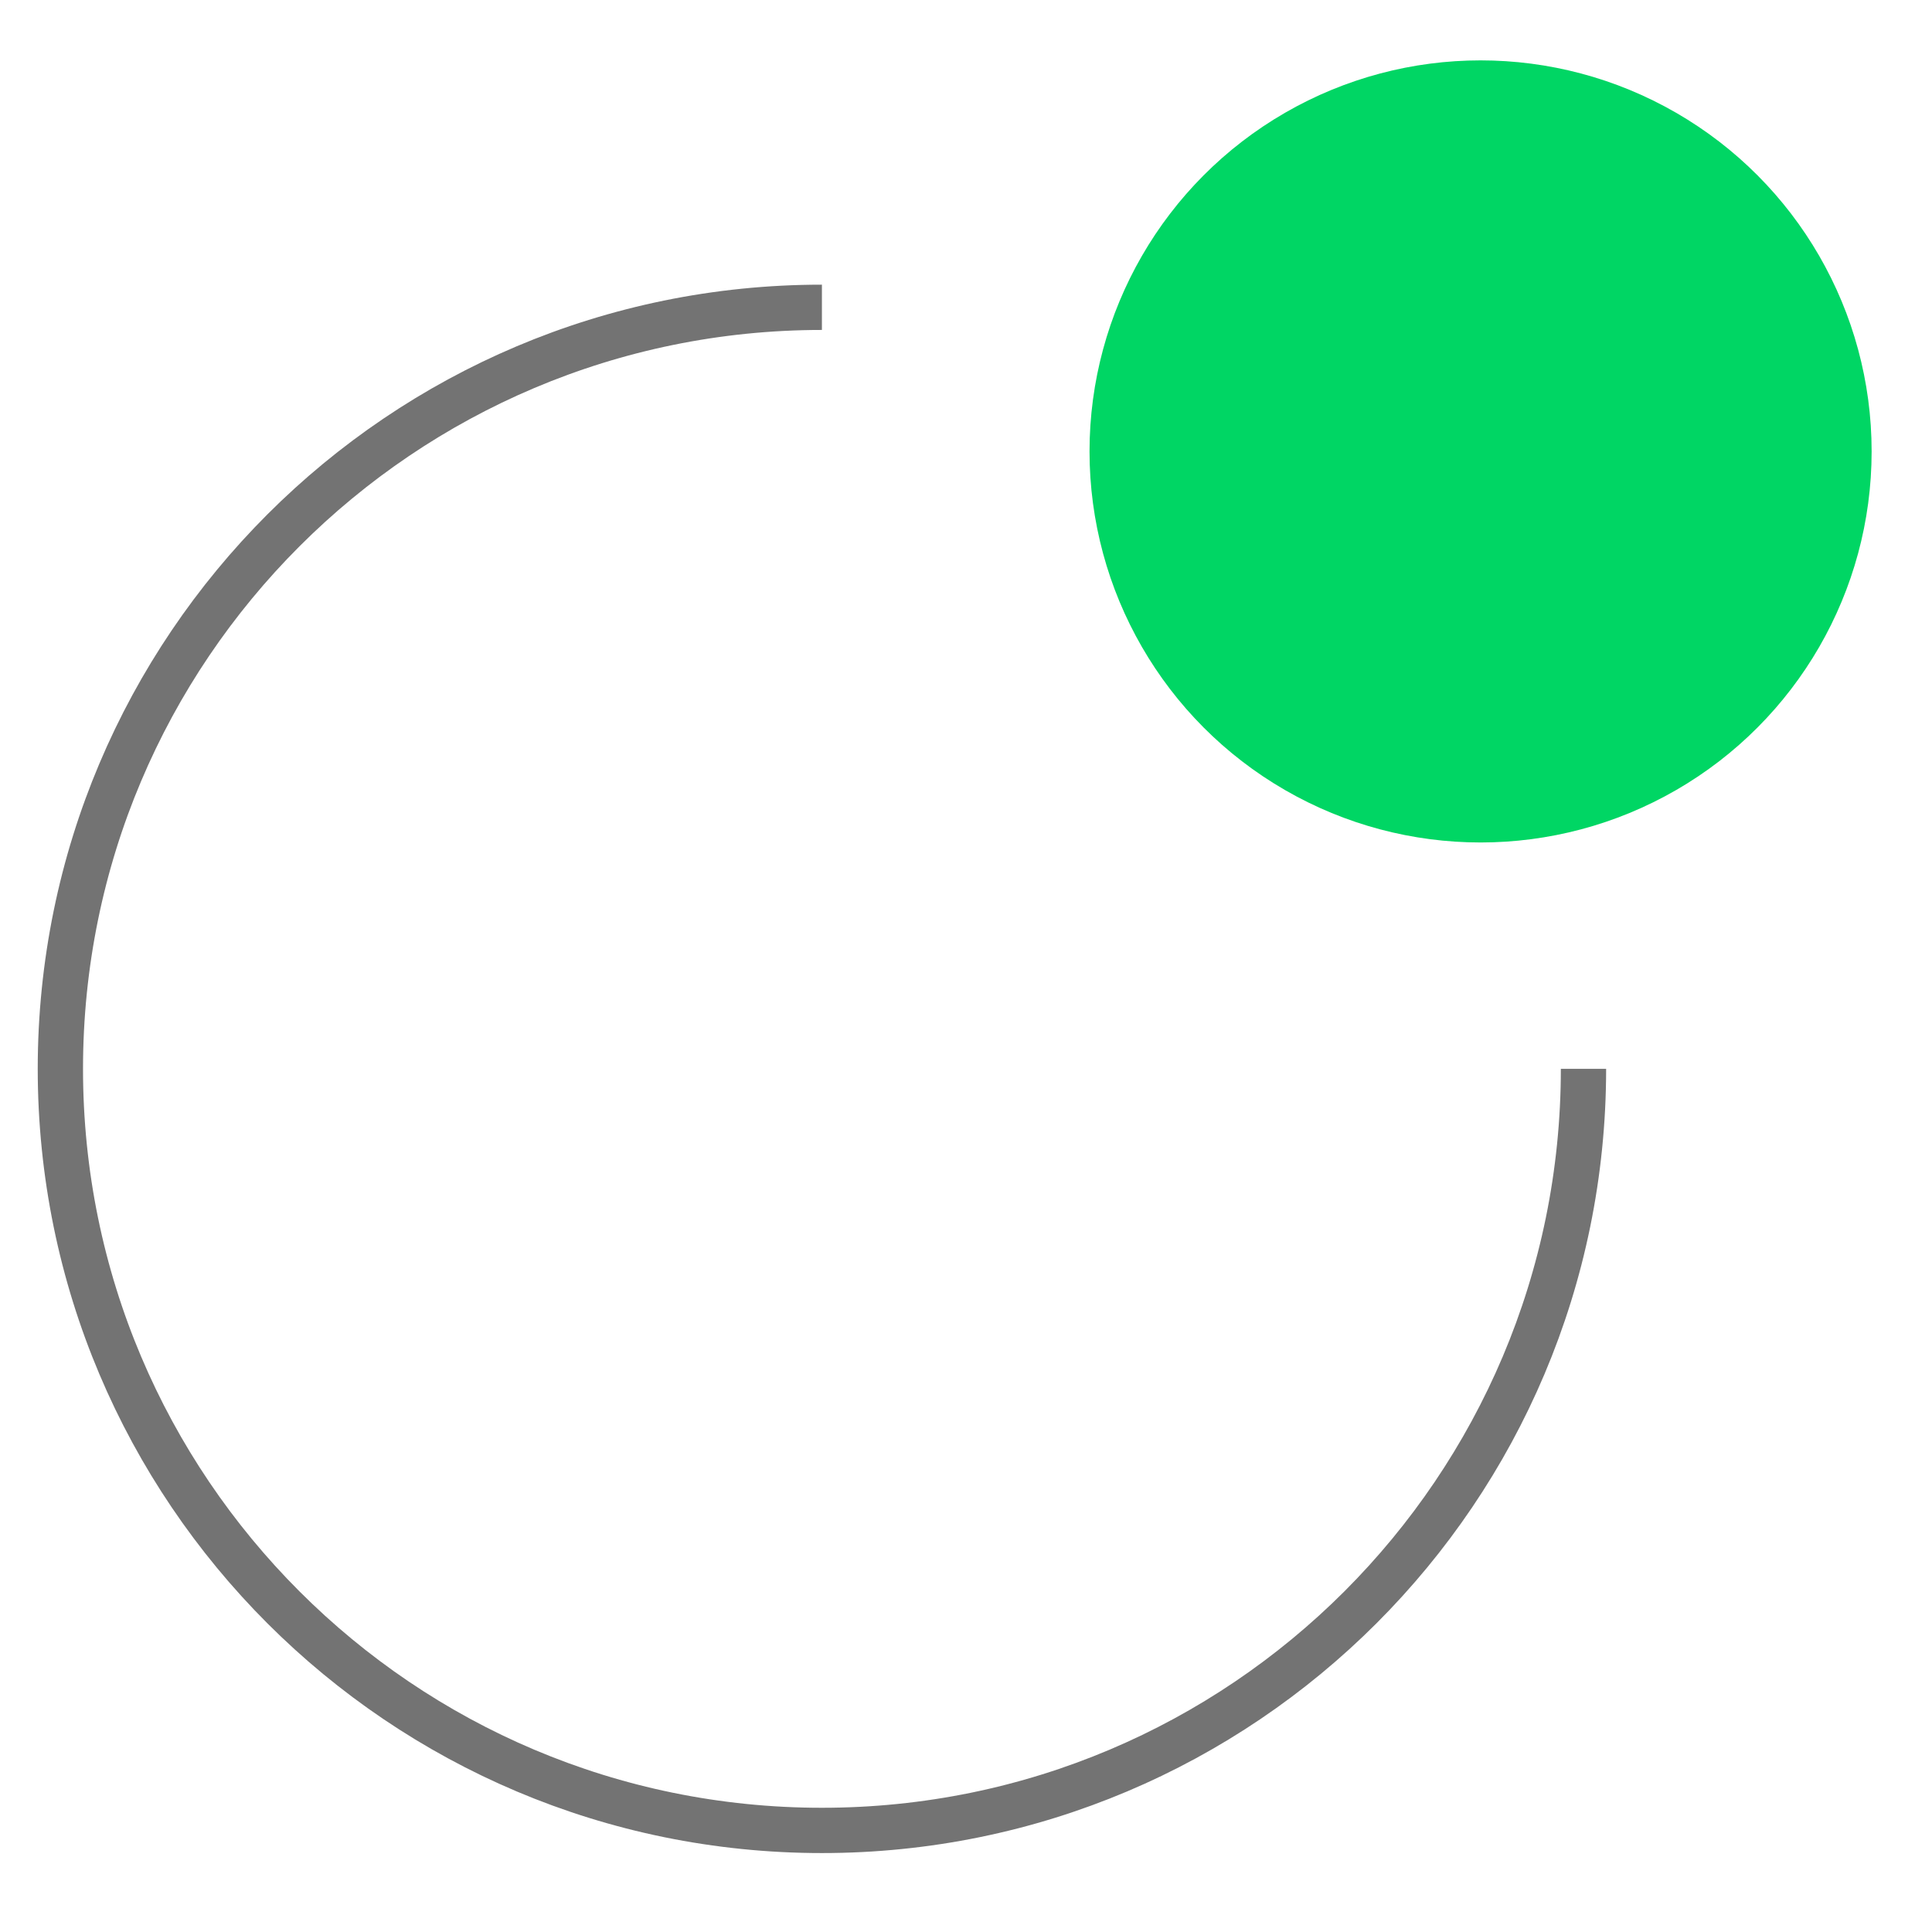
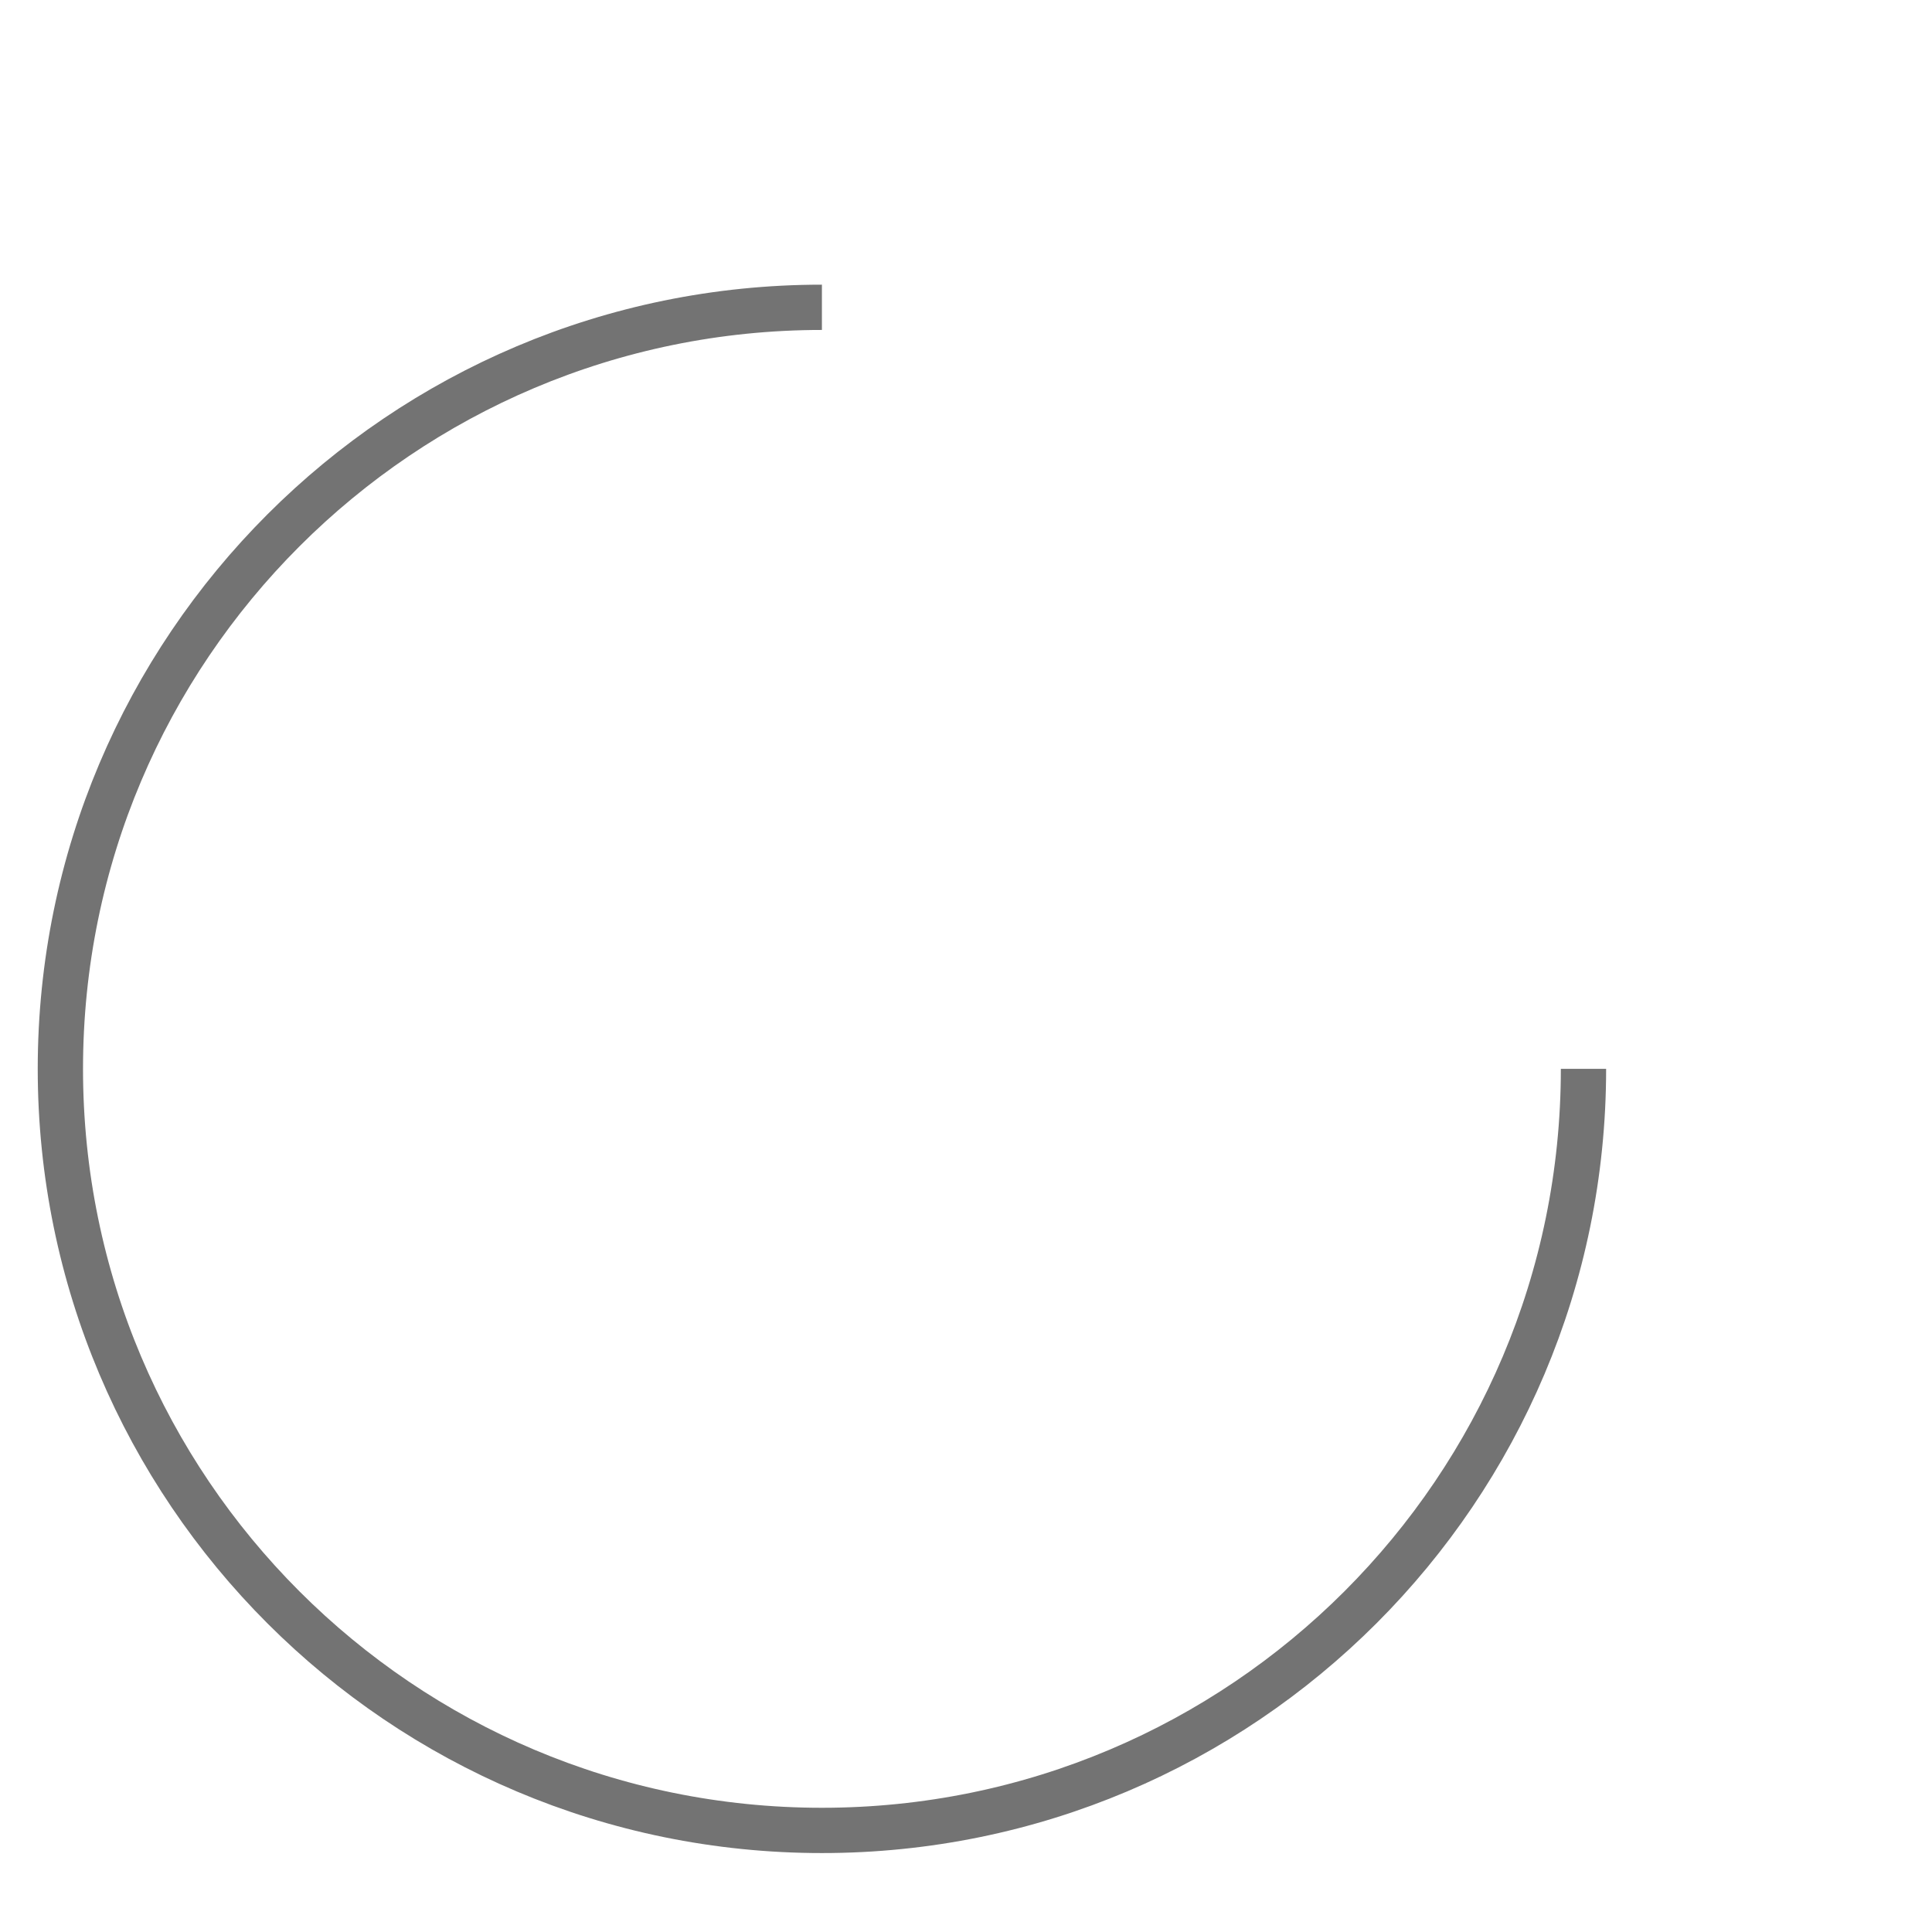
<svg xmlns="http://www.w3.org/2000/svg" width="64" height="64" viewBox="0 0 64 64" fill="none">
  <path d="M52.455 35.407C52.455 49.34 41.16 60.635 27.227 60.635C13.295 60.635 2 49.34 2 35.407C2 21.475 13.295 10.18 27.227 10.18" stroke="#737373" stroke-width="1.5" />
-   <ellipse cx="12.954" cy="12.954" rx="12.954" ry="12.954" transform="matrix(1 0 0 -1 36.092 27.908)" fill="#00D664" />
</svg>